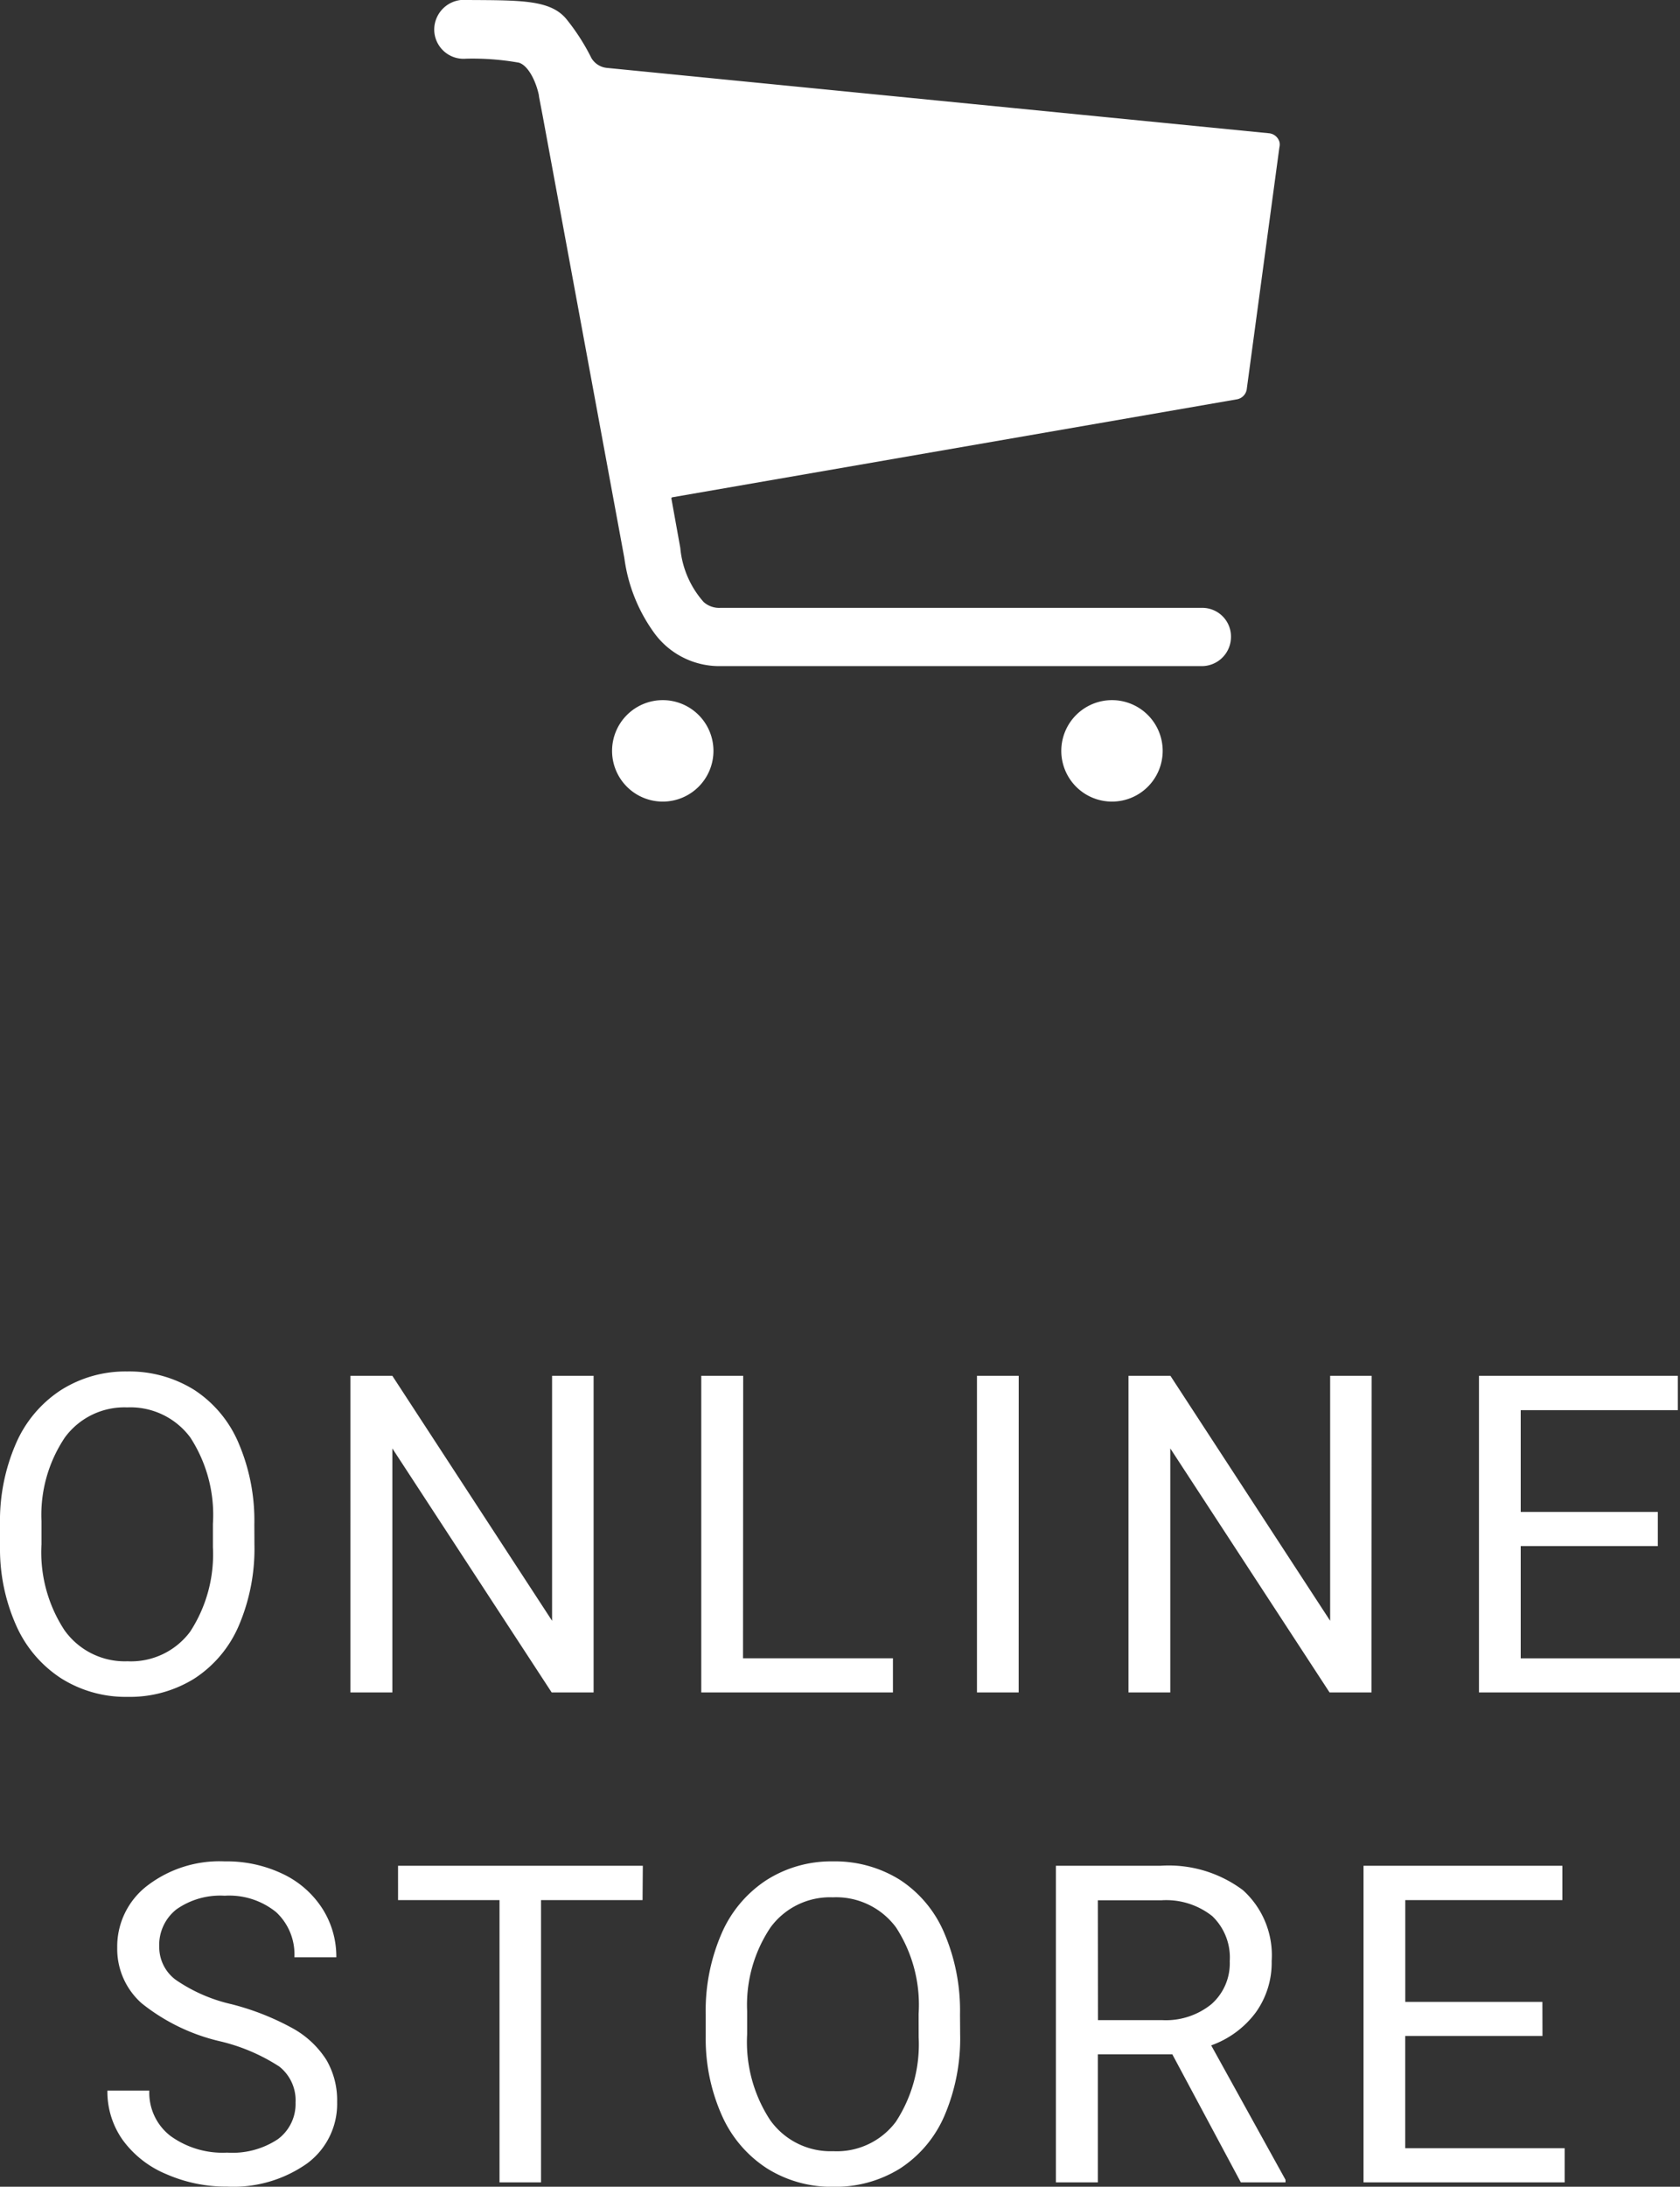
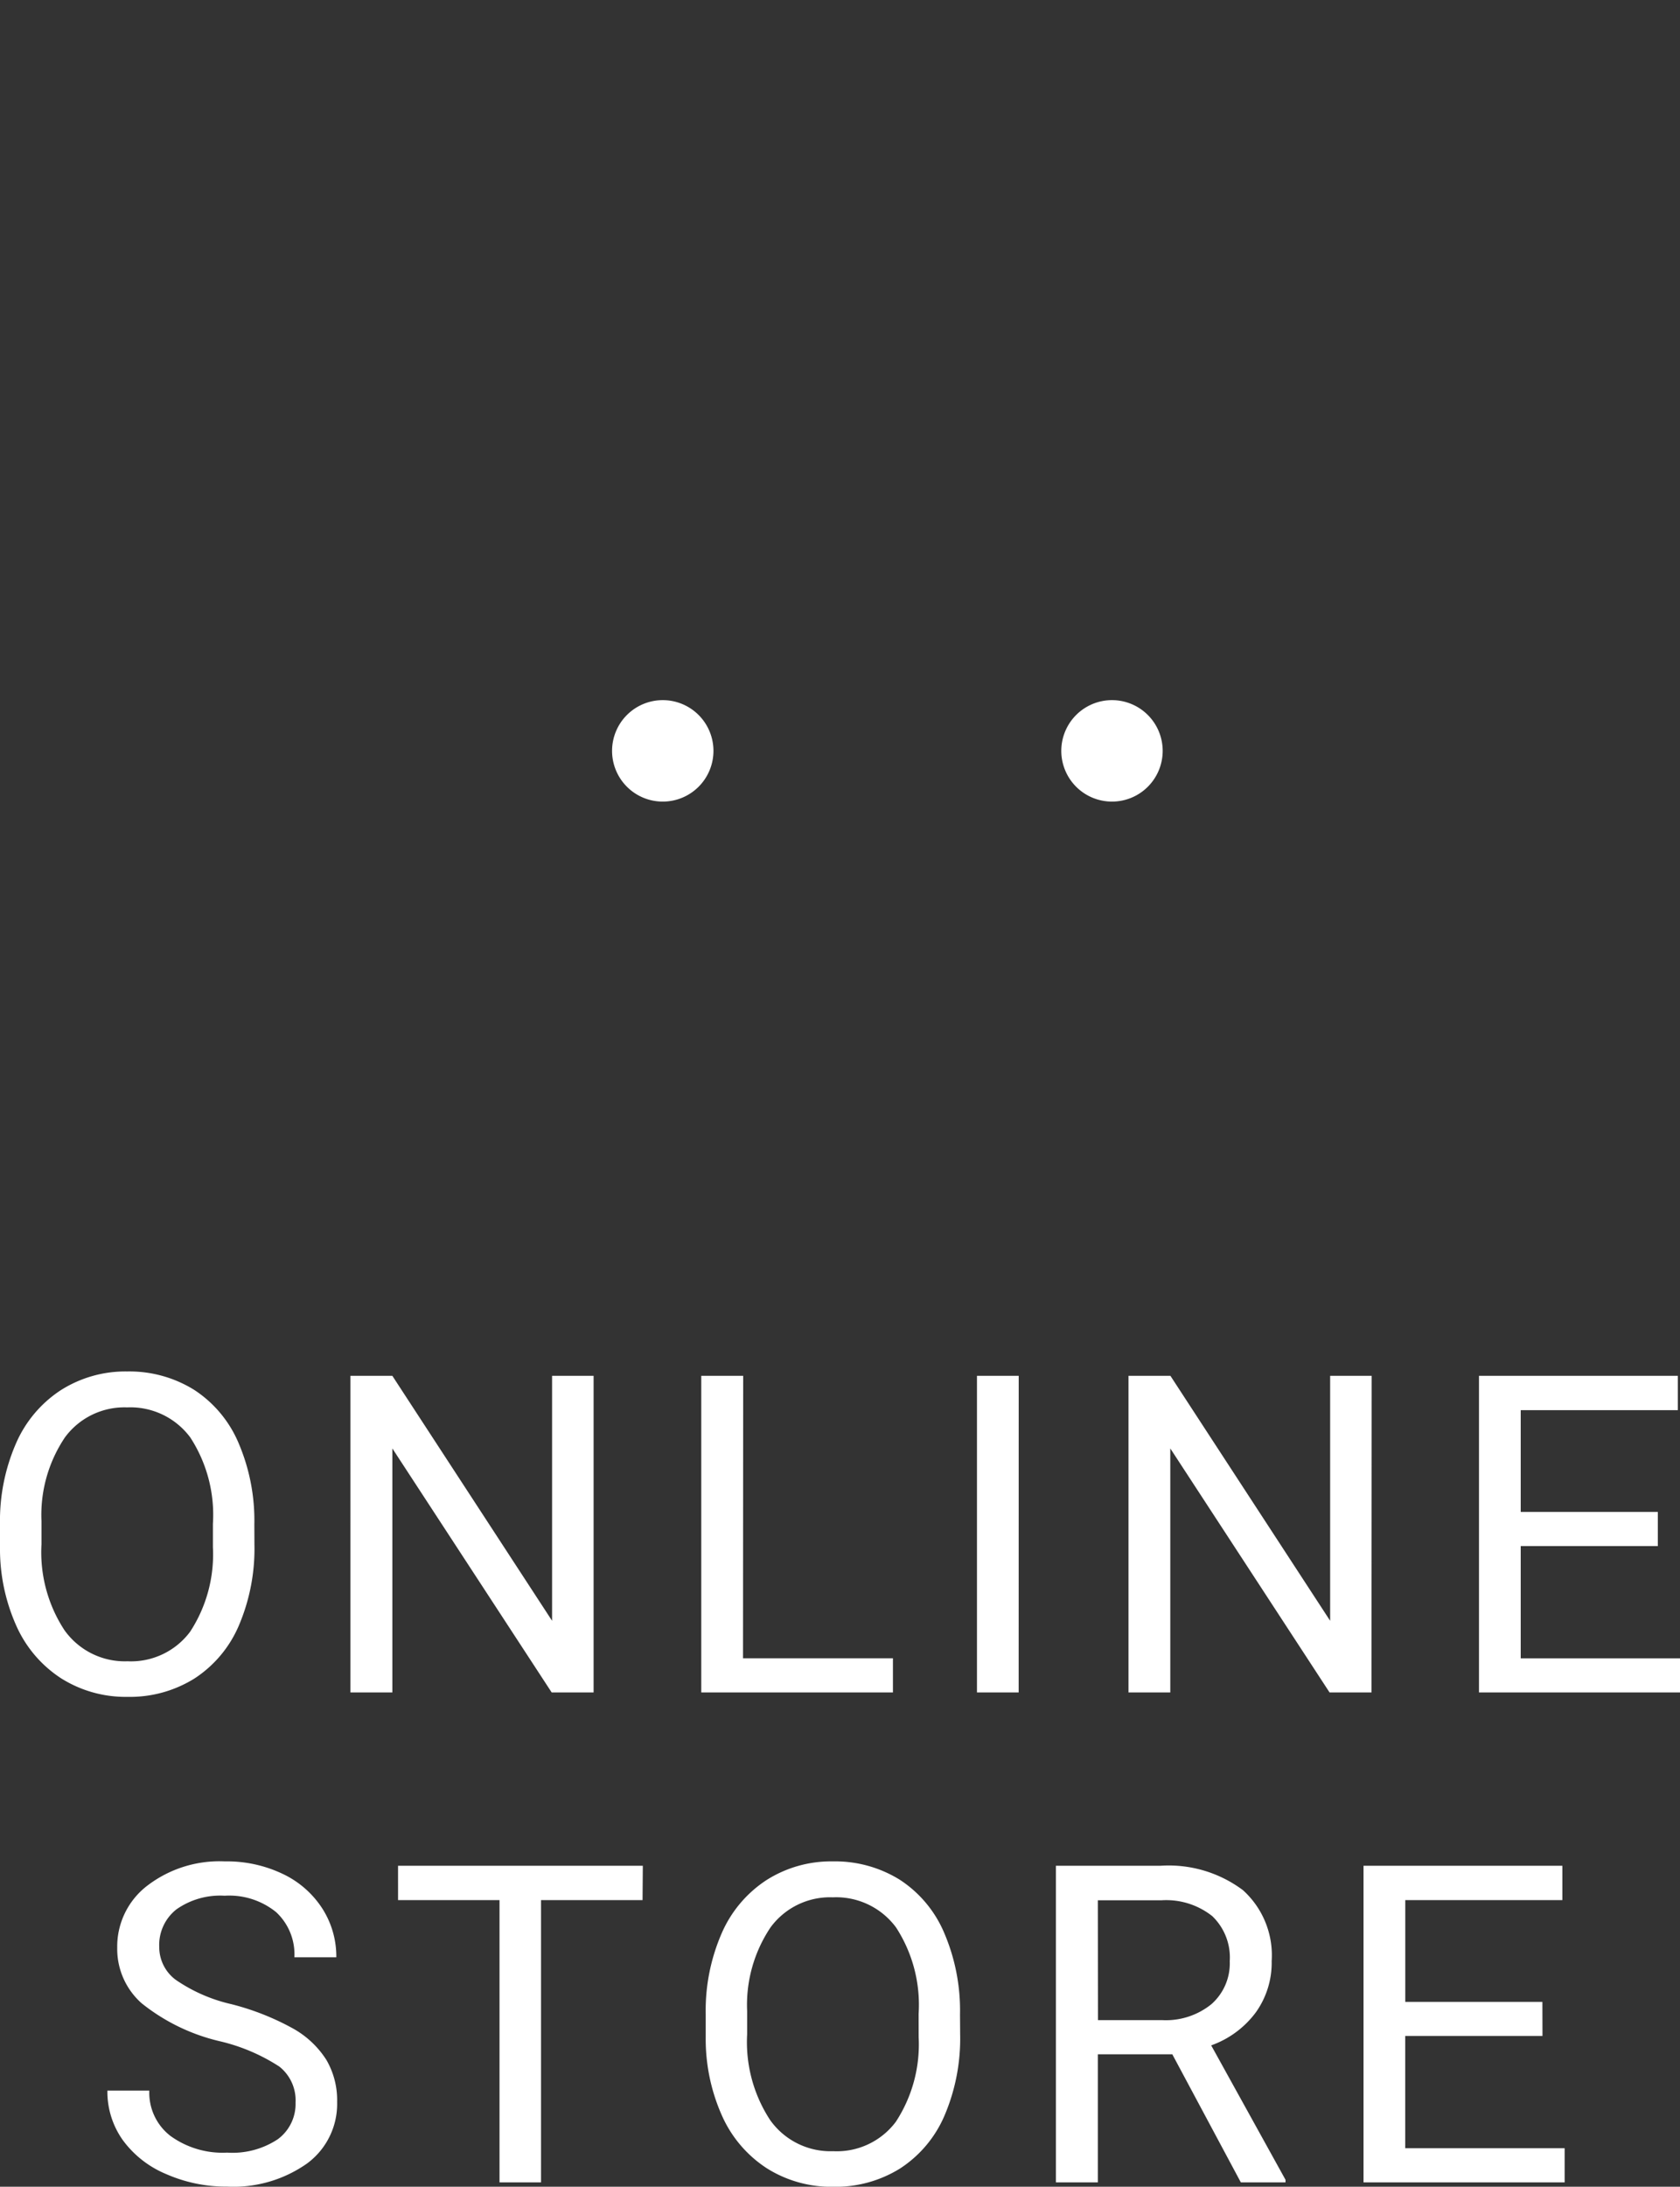
<svg xmlns="http://www.w3.org/2000/svg" width="37.749" height="49.098" viewBox="0 0 37.749 49.098">
  <rect x="0" y="0" width="37.749" height="49.098" fill="#333333" stroke="none" />
  <g id="グループ_2694" data-name="グループ 2694" transform="translate(-1297.243 -28)">
    <g id="Icon_ionic-ios-cart" data-name="Icon ionic-ios-cart" transform="translate(1303.618 23.507)">
      <path id="パス_640" data-name="パス 640" d="M11.841,29.264a1.139,1.139,0,1,1-1.139-1.14,1.139,1.139,0,0,1,1.139,1.14Z" transform="translate(-2.185 -7.911)" fill="#fff" />
      <path id="パス_641" data-name="パス 641" d="M27.627,29.264a1.139,1.139,0,1,1-1.139-1.14,1.139,1.139,0,0,1,1.139,1.14Z" transform="translate(-7.877 -7.911)" fill="#fff" />
-       <path id="パス_642" data-name="パス 642" d="M22.375,7.685a.27.27,0,0,0-.238-.2L7.257,6.017a.457.457,0,0,1-.343-.22,4.772,4.772,0,0,0-.557-.869C6,4.488,5.342,4.5,4.127,4.493a.671.671,0,0,0-.745.659.659.659,0,0,0,.713.659A5.937,5.937,0,0,1,5.283,5.9c.215.065.388.425.452.738a.017.017,0,0,0,0,.014c.009.056.091.477.091.481l1.828,9.89a3.681,3.681,0,0,0,.662,1.669,1.809,1.809,0,0,0,1.5.757h10.81a.656.656,0,0,0,.658-.626.645.645,0,0,0-.64-.682H9.815a.523.523,0,0,1-.379-.131,2.117,2.117,0,0,1-.525-1.215l-.2-1.108a.026.026,0,0,1,.018-.028l12.688-2.2a.271.271,0,0,0,.224-.243l.731-5.412A.273.273,0,0,0,22.375,7.685Z" transform="translate(0 0)" fill="#fff" />
    </g>
    <path id="パス_778" data-name="パス 778" d="M-13.04-3.325A4.4,4.4,0,0,1-13.391-1.5a2.663,2.663,0,0,1-1,1.189,2.741,2.741,0,0,1-1.5.41A2.717,2.717,0,0,1-17.38-.315a2.727,2.727,0,0,1-1.008-1.177,4.22,4.22,0,0,1-.369-1.77v-.513A4.346,4.346,0,0,1-18.4-5.586a2.717,2.717,0,0,1,1.008-1.2A2.706,2.706,0,0,1-15.9-7.207a2.756,2.756,0,0,1,1.506.413,2.658,2.658,0,0,1,1,1.2,4.419,4.419,0,0,1,.352,1.824Zm-.933-.459a3.188,3.188,0,0,0-.508-1.941A1.675,1.675,0,0,0-15.9-6.4a1.657,1.657,0,0,0-1.4.676,3.122,3.122,0,0,0-.525,1.877v.522A3.192,3.192,0,0,0-17.31-1.4a1.664,1.664,0,0,0,1.418.7,1.657,1.657,0,0,0,1.406-.662,3.174,3.174,0,0,0,.513-1.9ZM-5.419,0h-.942L-9.941-5.479V0h-.942V-7.109h.942l3.589,5.5v-5.5h.933Zm3.357-.767H1.307V0H-3V-7.109h.942ZM4.132,0H3.195V-7.109h.938ZM12.06,0h-.942L7.539-5.479V0H6.6V-7.109h.942l3.589,5.5v-5.5h.933Zm6.434-3.286H15.413v2.52h3.579V0H14.475V-7.109h4.468v.771h-3.53v2.285h3.081ZM-13.819,7.831a4.408,4.408,0,0,1-1.755-.852,1.628,1.628,0,0,1-.549-1.248,1.72,1.72,0,0,1,.671-1.389,2.668,2.668,0,0,1,1.746-.549,2.913,2.913,0,0,1,1.306.283,2.148,2.148,0,0,1,.889.781A2,2,0,0,1-11.2,5.946h-.942a1.293,1.293,0,0,0-.41-1.013,1.672,1.672,0,0,0-1.157-.369,1.71,1.71,0,0,0-1.082.305,1.017,1.017,0,0,0-.388.847.915.915,0,0,0,.369.735A3.619,3.619,0,0,0-13.553,7a5.811,5.811,0,0,1,1.387.549,2.1,2.1,0,0,1,.742.7,1.788,1.788,0,0,1,.242.942,1.661,1.661,0,0,1-.674,1.384,2.873,2.873,0,0,1-1.8.52,3.342,3.342,0,0,1-1.367-.281A2.3,2.3,0,0,1-16,10.048a1.877,1.877,0,0,1-.344-1.108h.942a1.224,1.224,0,0,0,.476,1.018,2,2,0,0,0,1.272.374,1.843,1.843,0,0,0,1.138-.3.983.983,0,0,0,.4-.825.965.965,0,0,0-.366-.808A4.222,4.222,0,0,0-13.819,7.831Zm9.5-3.169H-6.6V11h-.933V4.662h-2.28V3.891h5.5ZM2.817,7.675A4.4,4.4,0,0,1,2.466,9.5a2.663,2.663,0,0,1-1,1.189,2.741,2.741,0,0,1-1.5.41,2.717,2.717,0,0,1-1.489-.413A2.727,2.727,0,0,1-2.532,9.508,4.22,4.22,0,0,1-2.9,7.738V7.226a4.346,4.346,0,0,1,.356-1.812,2.717,2.717,0,0,1,1.008-1.2A2.706,2.706,0,0,1-.044,3.793a2.756,2.756,0,0,1,1.506.413,2.658,2.658,0,0,1,1,1.2,4.419,4.419,0,0,1,.352,1.824Zm-.933-.459a3.188,3.188,0,0,0-.508-1.941A1.675,1.675,0,0,0-.044,4.6a1.657,1.657,0,0,0-1.4.676,3.122,3.122,0,0,0-.525,1.877v.522A3.192,3.192,0,0,0-1.453,9.6a1.664,1.664,0,0,0,1.418.7A1.657,1.657,0,0,0,1.372,9.64a3.174,3.174,0,0,0,.513-1.9Zm5.7.908H5.911V11H4.969V3.891H7.322a2.786,2.786,0,0,1,1.848.547,1.968,1.968,0,0,1,.647,1.592,1.914,1.914,0,0,1-.359,1.157,2.142,2.142,0,0,1-1,.737l1.67,3.018V11H9.124Zm-1.67-.767h1.44A1.627,1.627,0,0,0,8.462,7a1.221,1.221,0,0,0,.413-.967,1.285,1.285,0,0,0-.393-1.011,1.666,1.666,0,0,0-1.135-.356H5.911Zm9.988.356H12.818v2.52H16.4V11H11.881V3.891h4.468v.771h-3.53V6.947H15.9Z" transform="translate(1316 66)" fill="#fff" />
  </g>
</svg>